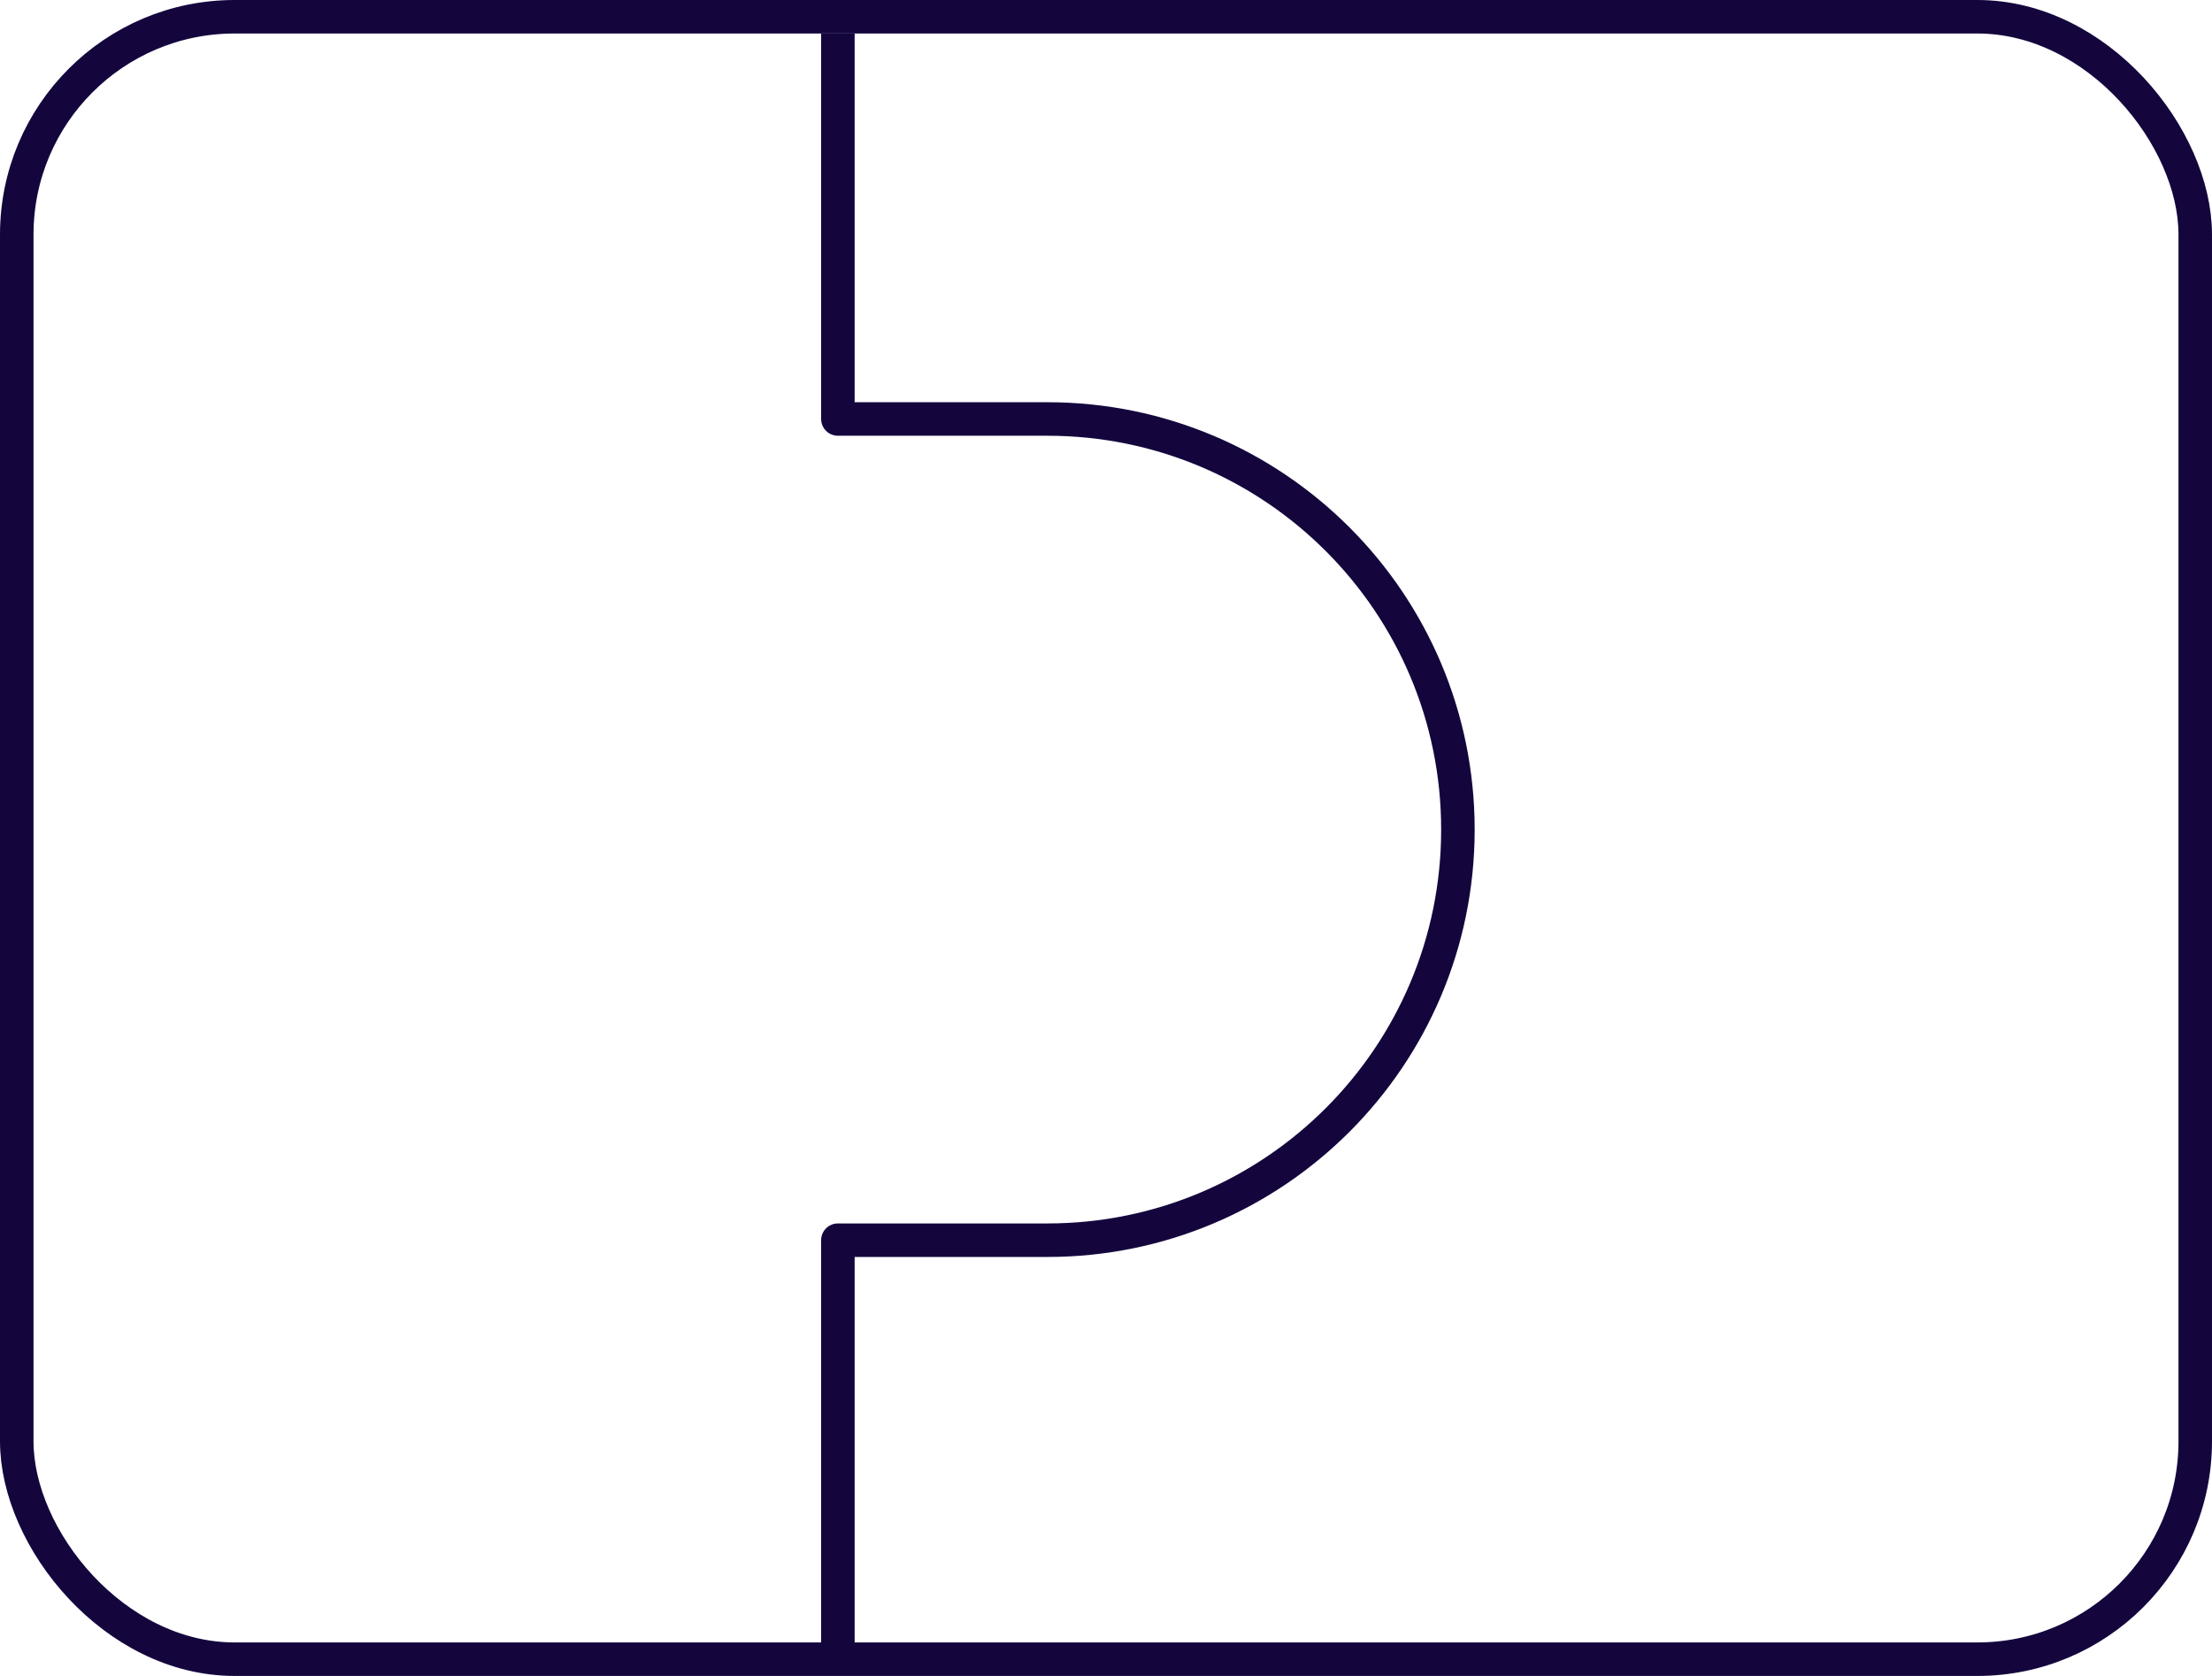
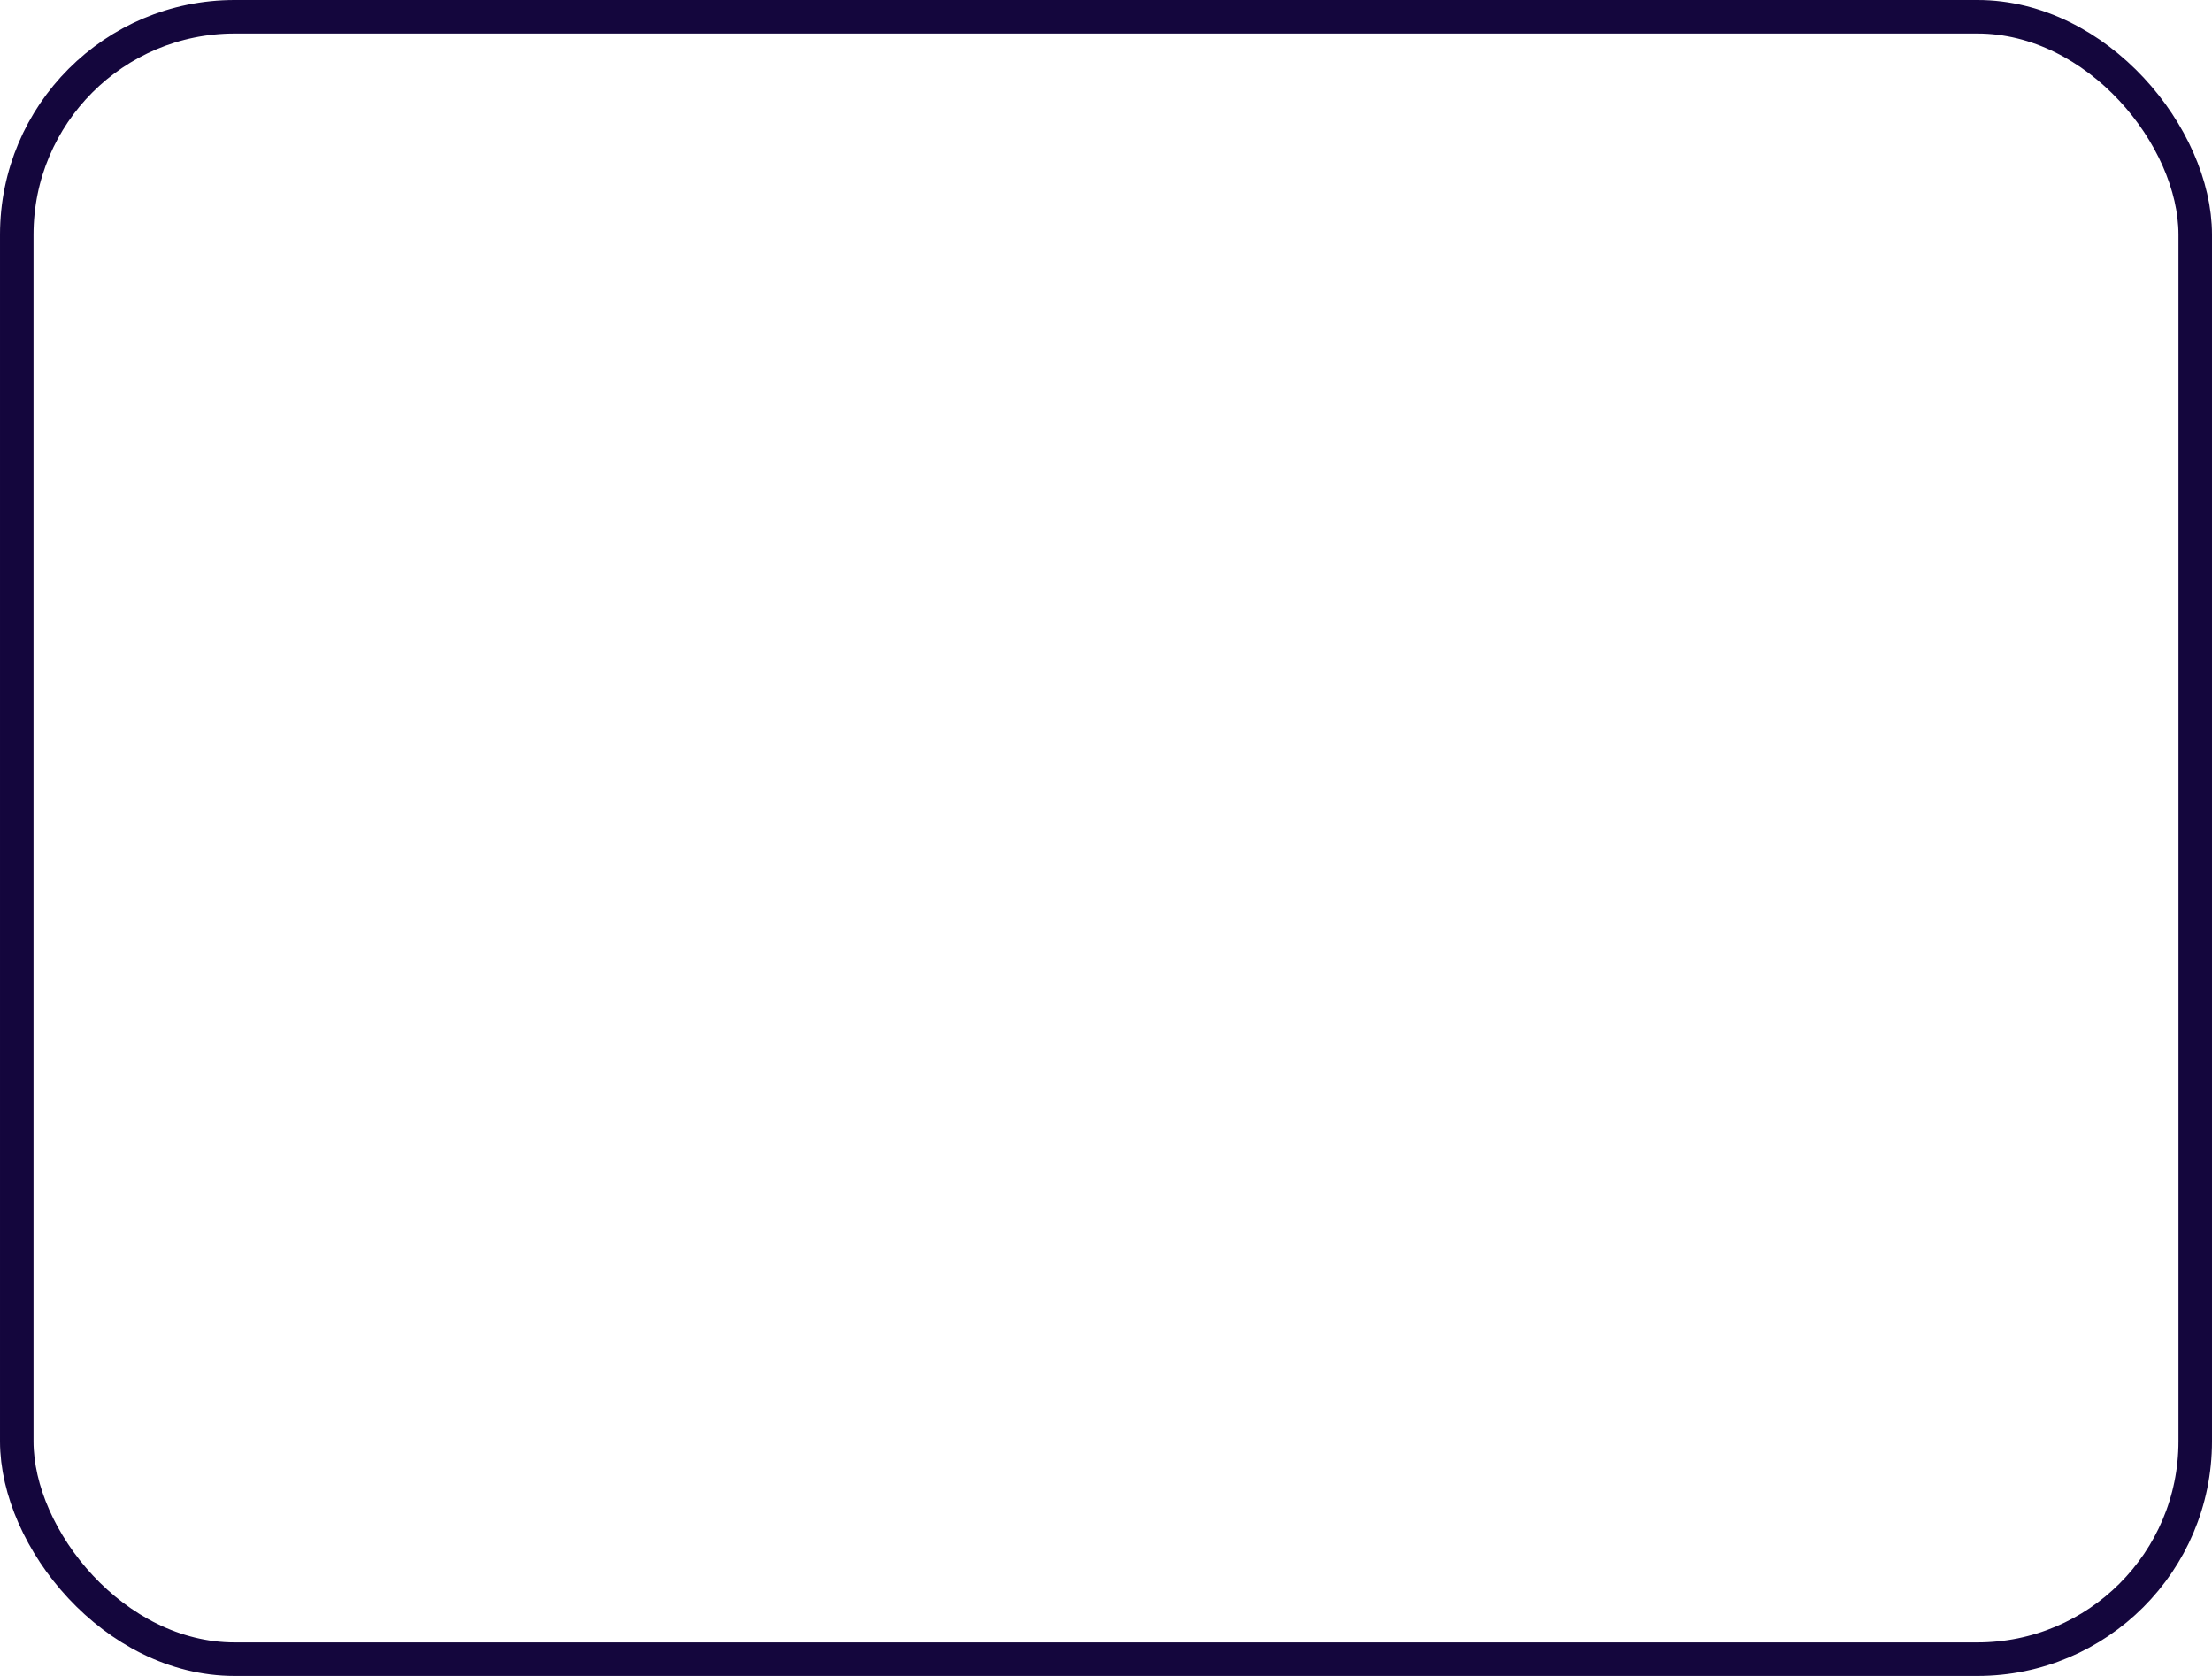
<svg xmlns="http://www.w3.org/2000/svg" width="66" height="50" viewBox="0 0 66 50" fill="none">
  <rect x="0.5" y="0.5" width="65" height="49" rx="6.5" stroke="#14063D" />
-   <path d="M25 49V37H31.25C38.016 37 43.5 31.515 43.5 24.75V24.75C43.5 17.985 38.016 12.5 31.25 12.5H25V1.5" stroke="#14063D" stroke-linecap="square" stroke-linejoin="round" />
</svg>